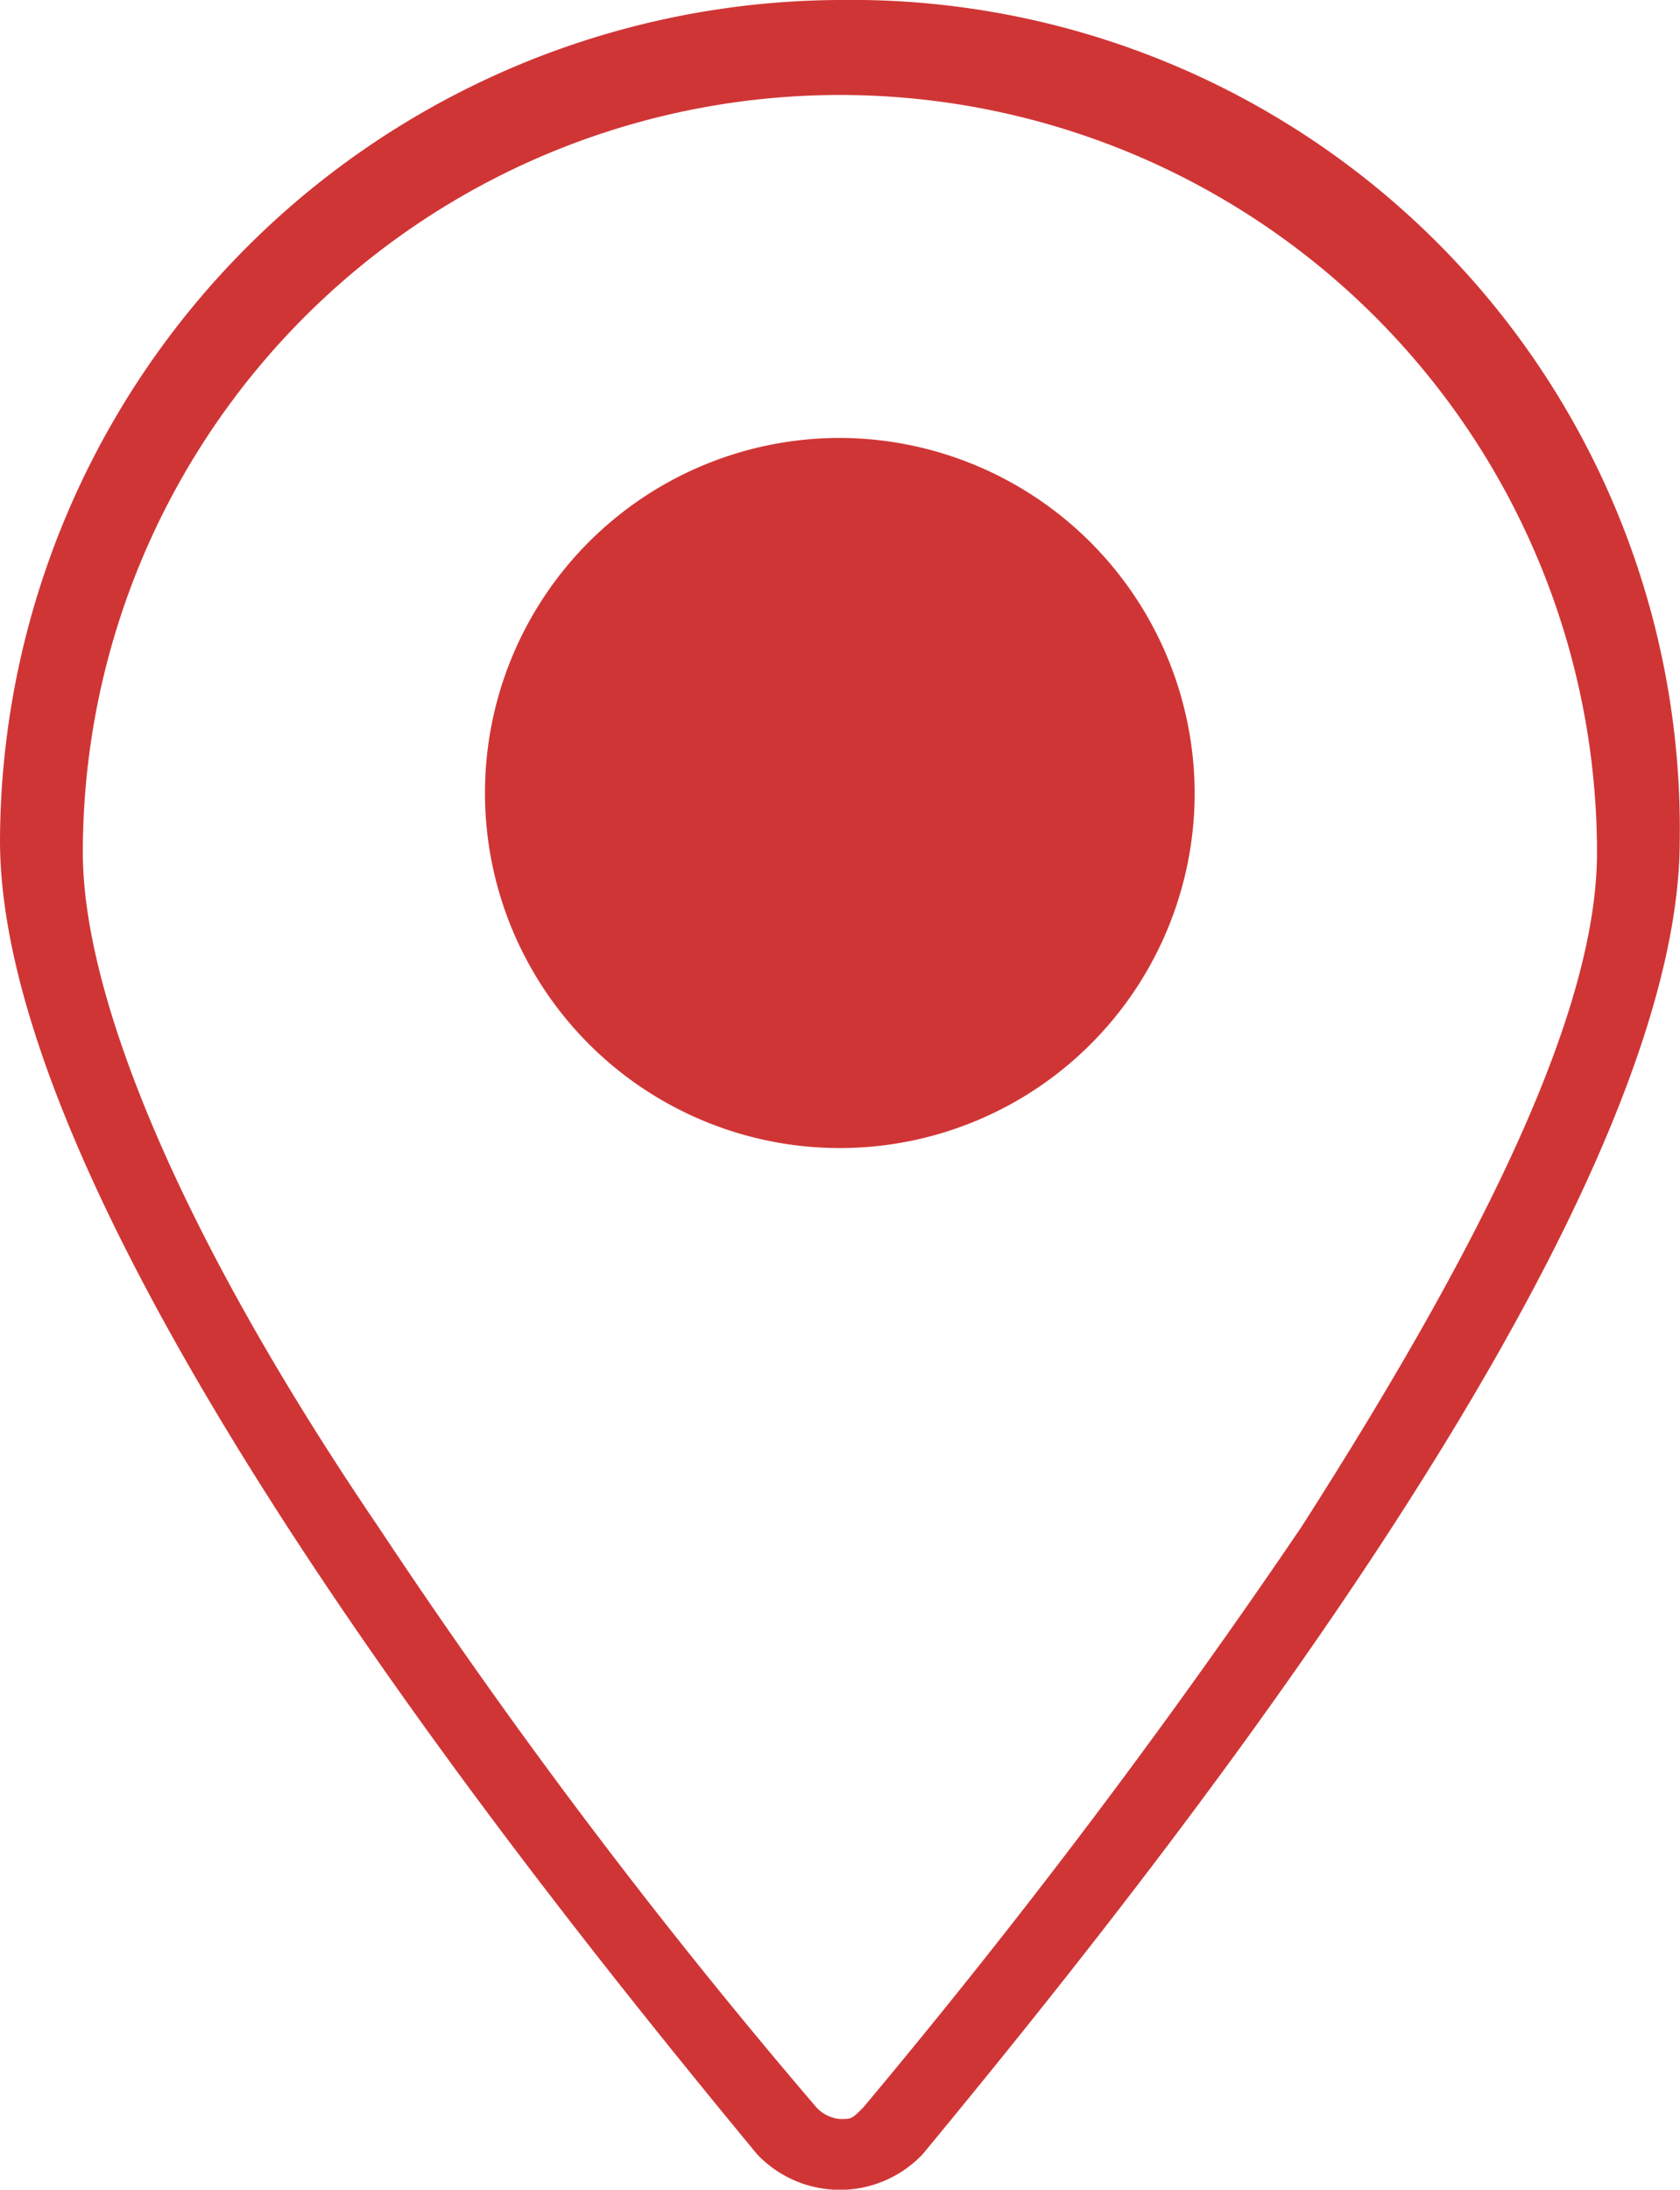
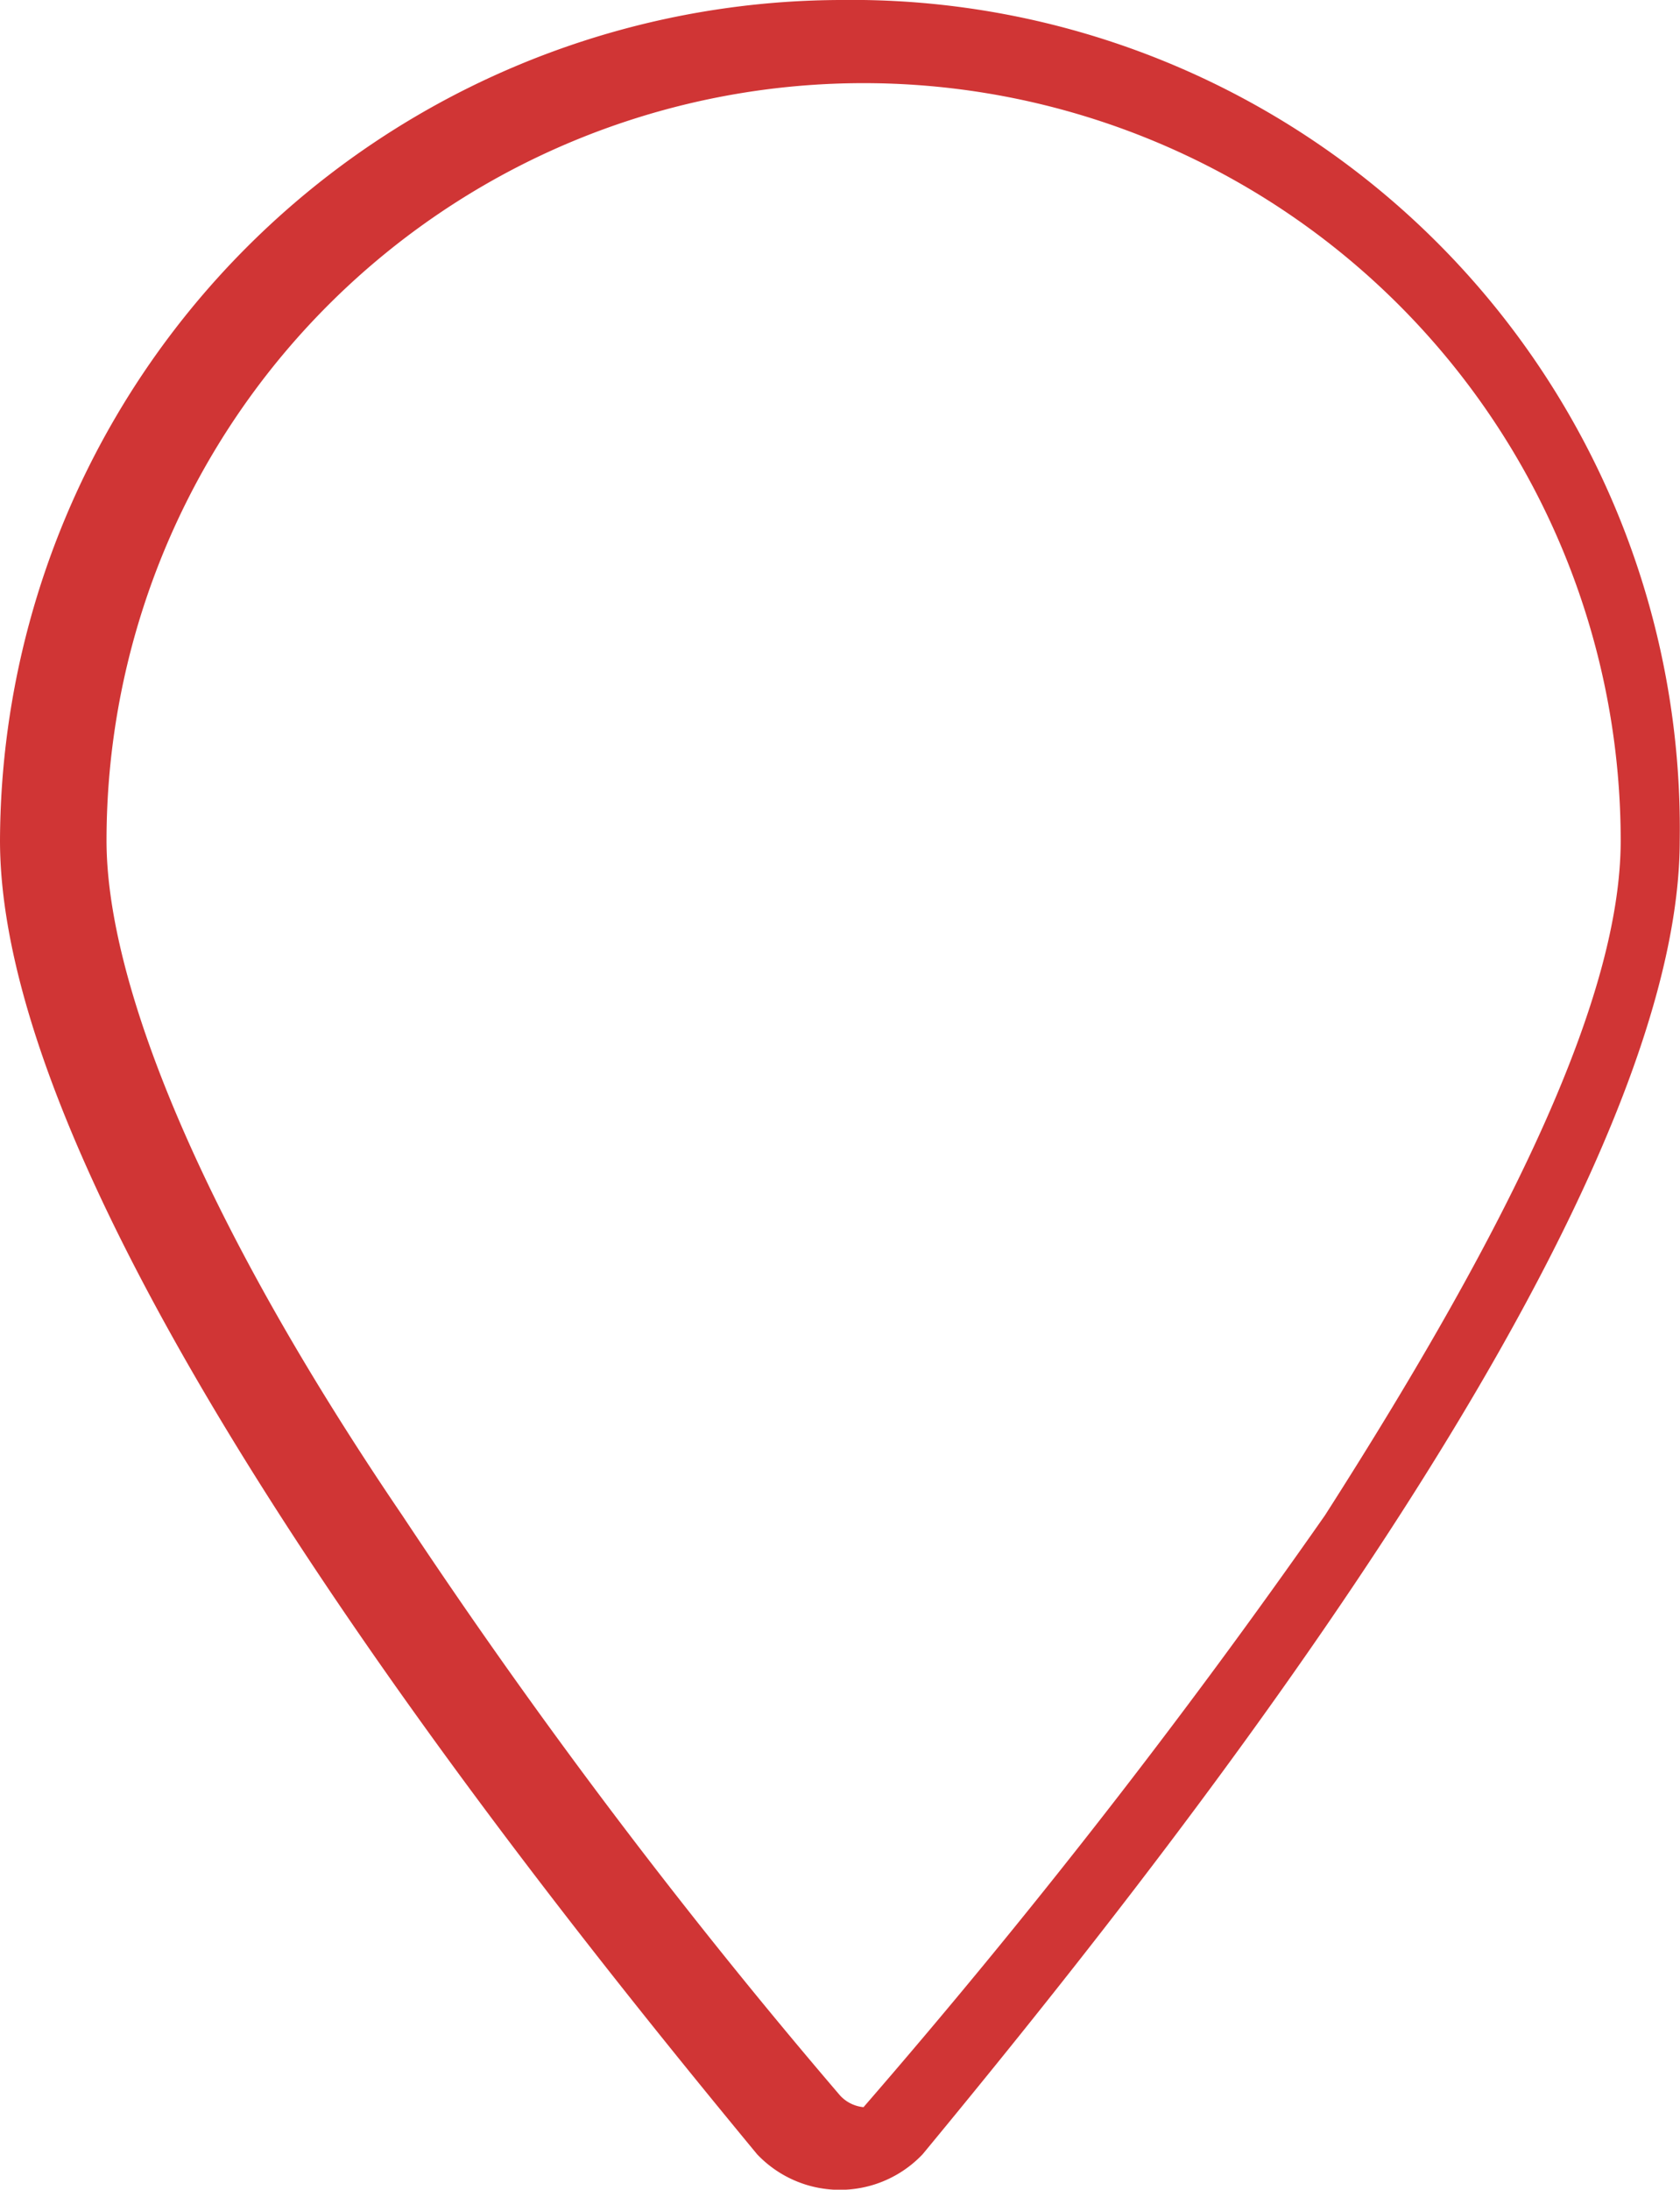
<svg xmlns="http://www.w3.org/2000/svg" width="19.146" height="24.94" viewBox="0 0 19.146 24.94">
  <g id="Group_735" data-name="Group 735" transform="translate(0)">
-     <path id="Path_1223" data-name="Path 1223" d="M86.072,1.6A9.608,9.608,0,0,0,76.5,11.172c0,4.314,6.066,11.863,8.628,14.964a1.3,1.3,0,0,0,1.887,0c2.561-3.1,8.628-10.65,8.628-14.964A9.438,9.438,0,0,0,86.072,1.6Zm.27,24c-.135.135-.135.135-.27.135a.417.417,0,0,1-.27-.135,67.607,67.607,0,0,1-4.988-6.606c-2.292-3.37-3.37-6.066-3.37-7.684a8.628,8.628,0,0,1,17.256,0c0,1.753-1.213,4.314-3.37,7.684A81.779,81.779,0,0,1,86.341,25.6Z" transform="translate(-76.5 -1.6)" fill="#d03535" />
-     <path id="Path_1224" data-name="Path 1224" d="M84.644,5.3a4.044,4.044,0,1,0,4.044,4.044A4.056,4.056,0,0,0,84.644,5.3Z" transform="translate(-75.073 -0.312)" fill="#d03535" />
+     <path id="Path_1223" data-name="Path 1223" d="M86.072,1.6A9.608,9.608,0,0,0,76.5,11.172c0,4.314,6.066,11.863,8.628,14.964a1.3,1.3,0,0,0,1.887,0c2.561-3.1,8.628-10.65,8.628-14.964A9.438,9.438,0,0,0,86.072,1.6Zm.27,24a.417.417,0,0,1-.27-.135,67.607,67.607,0,0,1-4.988-6.606c-2.292-3.37-3.37-6.066-3.37-7.684a8.628,8.628,0,0,1,17.256,0c0,1.753-1.213,4.314-3.37,7.684A81.779,81.779,0,0,1,86.341,25.6Z" transform="translate(-76.5 -1.6)" fill="#d03535" />
  </g>
</svg>